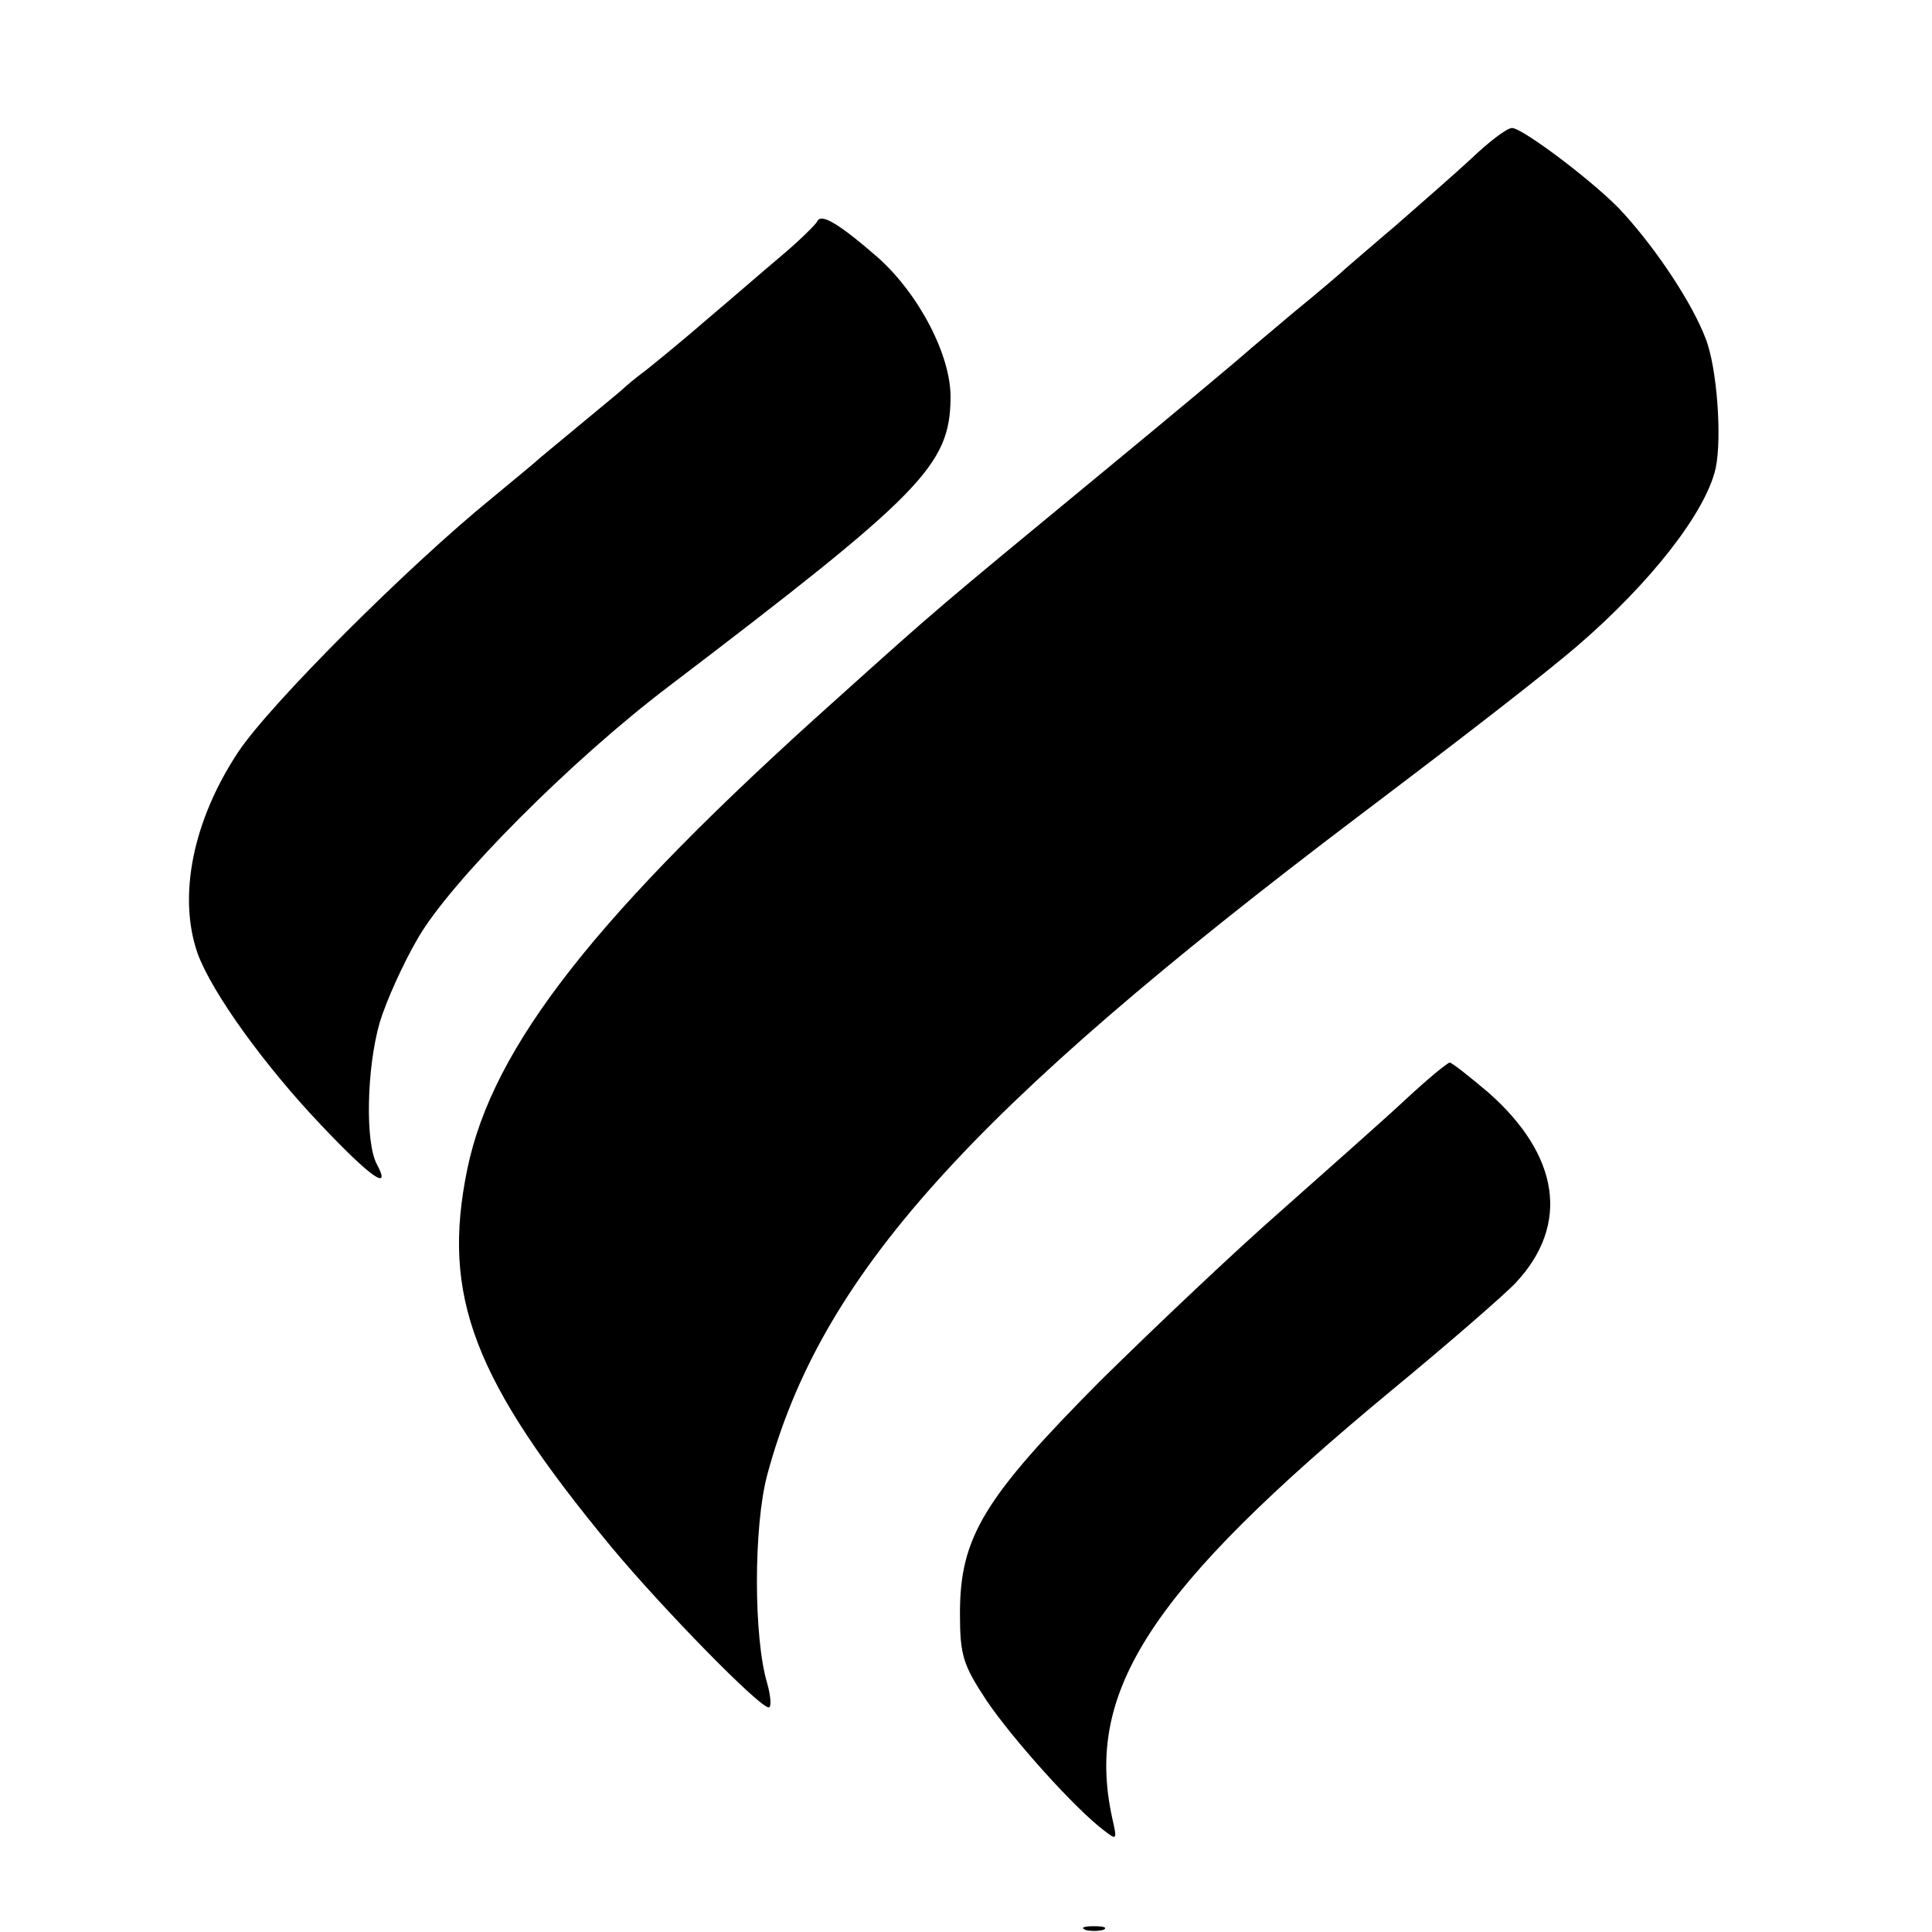
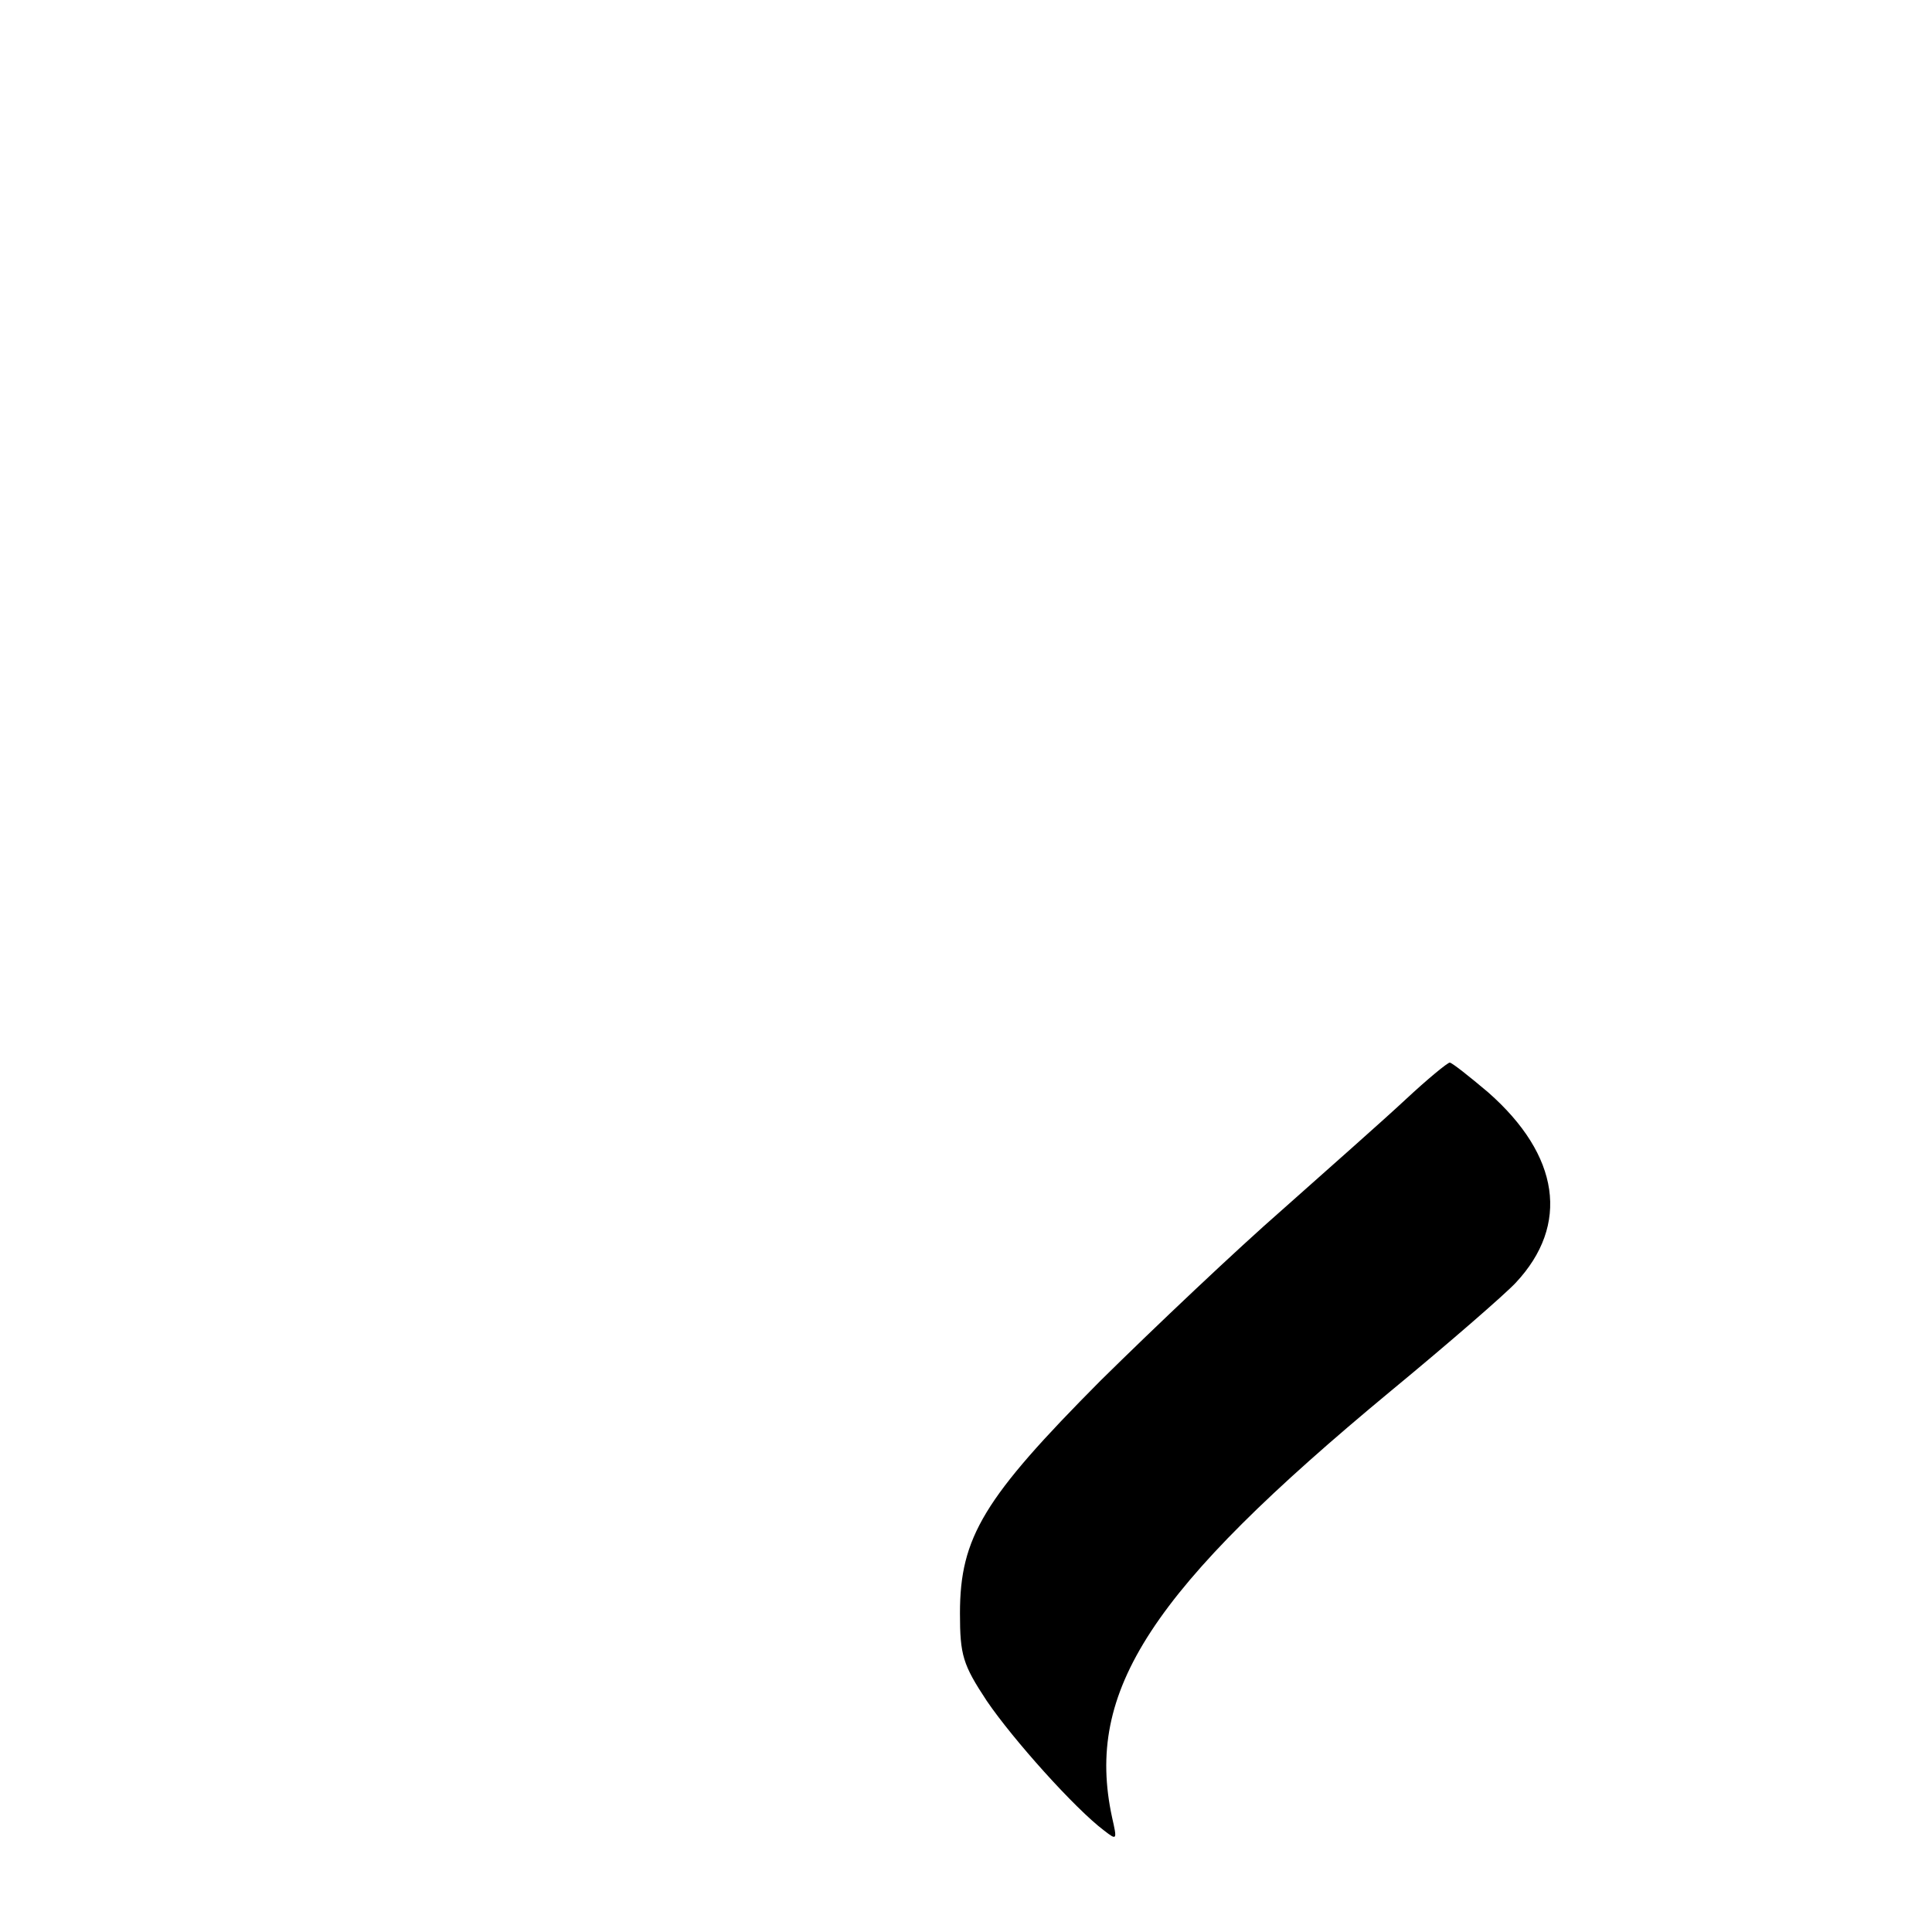
<svg xmlns="http://www.w3.org/2000/svg" version="1.0" width="16pt" height="16pt" viewBox="0 0 16 16" preserveAspectRatio="xMidYMid meet">
  <g transform="translate(0,16) scale(0.006,-0.006)" fill="#000000" stroke="none">
-     <path d="M2030 2447 c-25 -23 -72 -64 -104 -92 -32 -27 -64 -55 -70 -60 -6 -6 -38 -33 -71 -60 -33 -28 -62 -52 -65 -55 -3 -3 -97 -82 -210 -175 -217 -179 -216 -178 -355 -303 -331 -296 -475 -479 -510 -649 -36 -175 8 -291 200 -523 71 -85 203 -220 216 -220 4 0 3 15 -2 33 -19 63 -19 217 0 288 74 275 277 501 816 909 164 124 255 195 302 235 101 87 177 184 191 245 9 42 2 140 -14 180 -18 47 -65 119 -112 171 -33 38 -140 119 -155 119 -7 0 -32 -19 -57 -43z" />
-     <path d="M1128 2361 c-2 -4 -24 -26 -49 -47 -25 -21 -71 -61 -103 -88 -31 -27 -69 -58 -84 -70 -15 -11 -29 -23 -32 -26 -3 -3 -30 -25 -60 -50 -30 -25 -57 -47 -60 -50 -3 -3 -30 -25 -60 -50 -117 -95 -307 -285 -351 -351 -63 -95 -84 -200 -56 -279 20 -54 92 -154 170 -236 69 -73 98 -93 77 -54 -16 30 -14 132 4 195 9 30 33 83 53 117 45 78 212 246 347 348 348 265 387 304 388 397 1 58 -43 143 -100 194 -54 47 -79 62 -84 50z" />
    <path d="M1940 1149 c-30 -28 -107 -96 -170 -152 -63 -55 -176 -162 -251 -236 -161 -162 -194 -216 -194 -321 0 -58 4 -71 37 -121 36 -53 122 -149 162 -179 18 -14 18 -13 11 18 -38 175 53 314 385 589 80 66 157 133 172 149 75 80 61 176 -38 263 -26 22 -50 41 -53 41 -3 0 -31 -23 -61 -51z" />
-     <path d="M1498 3 c6 -2 18 -2 25 0 6 3 1 5 -13 5 -14 0 -19 -2 -12 -5z" />
  </g>
</svg>